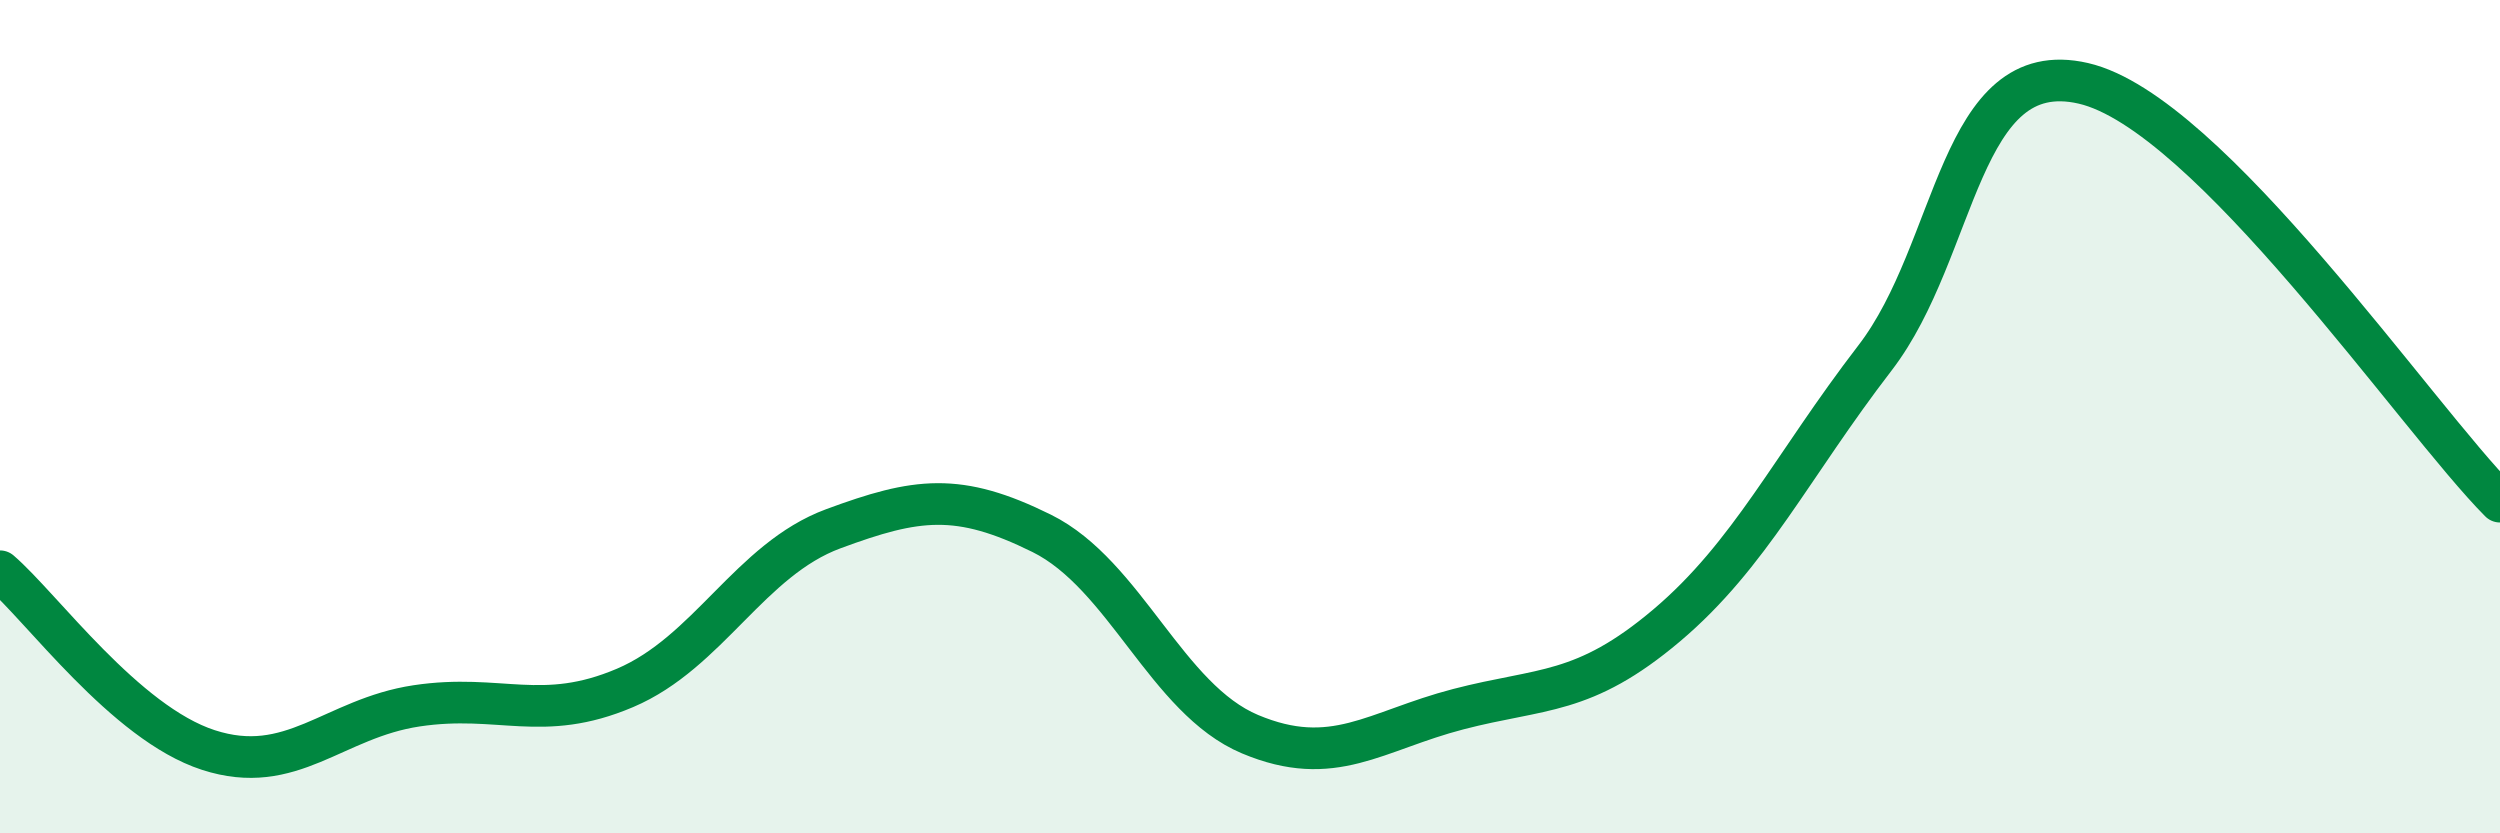
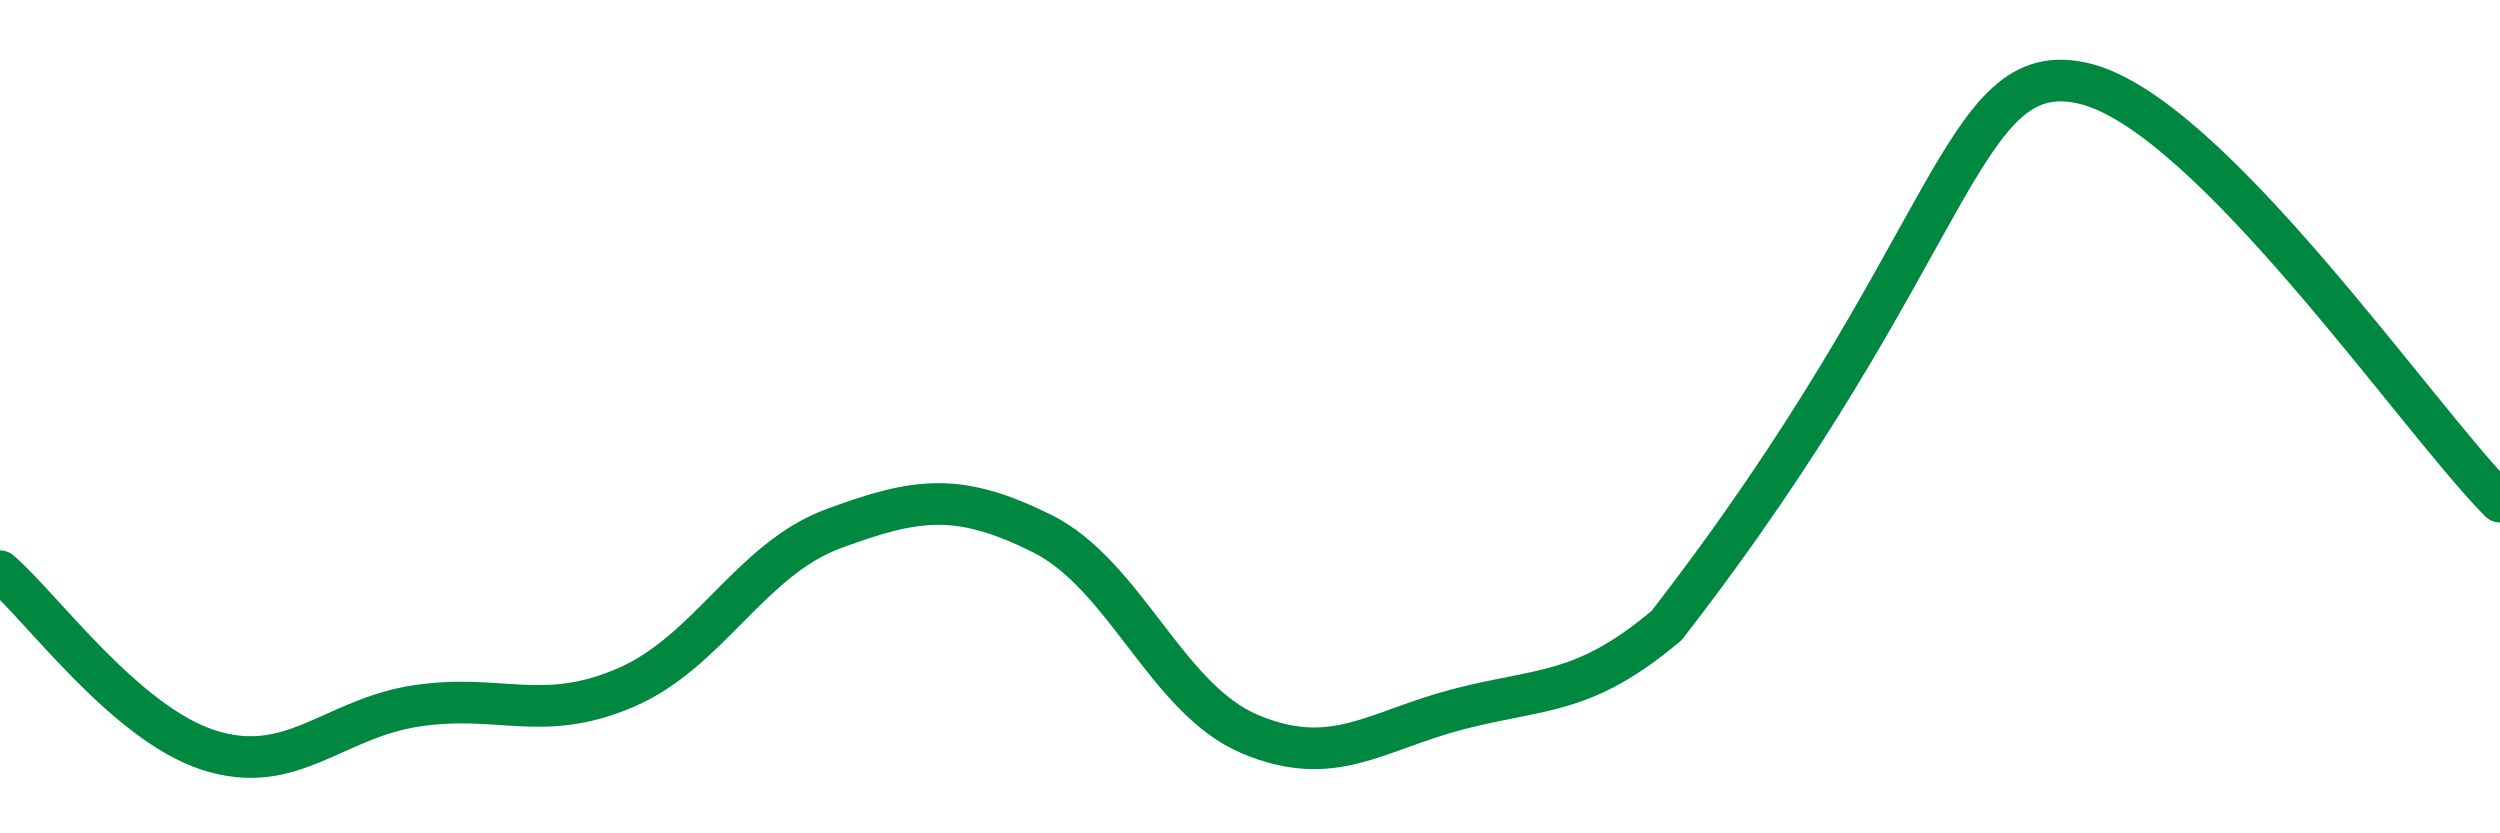
<svg xmlns="http://www.w3.org/2000/svg" width="60" height="20" viewBox="0 0 60 20">
-   <path d="M 0,13.71 C 1,14.57 3,17.35 5,18 C 7,18.65 8,17.24 10,16.94 C 12,16.64 13,17.36 15,16.51 C 17,15.66 18,13.43 20,12.69 C 22,11.95 23,11.81 25,12.8 C 27,13.79 28,16.78 30,17.62 C 32,18.46 33,17.54 35,17.02 C 37,16.5 38,16.7 40,15.01 C 42,13.32 43,11.19 45,8.59 C 47,5.99 47,1.31 50,2 C 53,2.69 58,10.03 60,12.04L60 20L0 20Z" fill="#008740" opacity="0.1" stroke-linecap="round" stroke-linejoin="round" />
-   <path d="M 0,13.71 C 1,14.57 3,17.35 5,18 C 7,18.65 8,17.24 10,16.94 C 12,16.64 13,17.36 15,16.51 C 17,15.66 18,13.43 20,12.69 C 22,11.95 23,11.81 25,12.8 C 27,13.79 28,16.78 30,17.62 C 32,18.46 33,17.54 35,17.02 C 37,16.5 38,16.7 40,15.01 C 42,13.32 43,11.19 45,8.59 C 47,5.99 47,1.31 50,2 C 53,2.69 58,10.03 60,12.04" stroke="#008740" stroke-width="1" fill="none" stroke-linecap="round" stroke-linejoin="round" />
+   <path d="M 0,13.71 C 1,14.57 3,17.35 5,18 C 7,18.65 8,17.24 10,16.94 C 12,16.64 13,17.36 15,16.51 C 17,15.66 18,13.43 20,12.69 C 22,11.95 23,11.81 25,12.8 C 27,13.79 28,16.78 30,17.62 C 32,18.46 33,17.54 35,17.02 C 37,16.5 38,16.7 40,15.01 C 47,5.99 47,1.31 50,2 C 53,2.69 58,10.03 60,12.04" stroke="#008740" stroke-width="1" fill="none" stroke-linecap="round" stroke-linejoin="round" />
</svg>